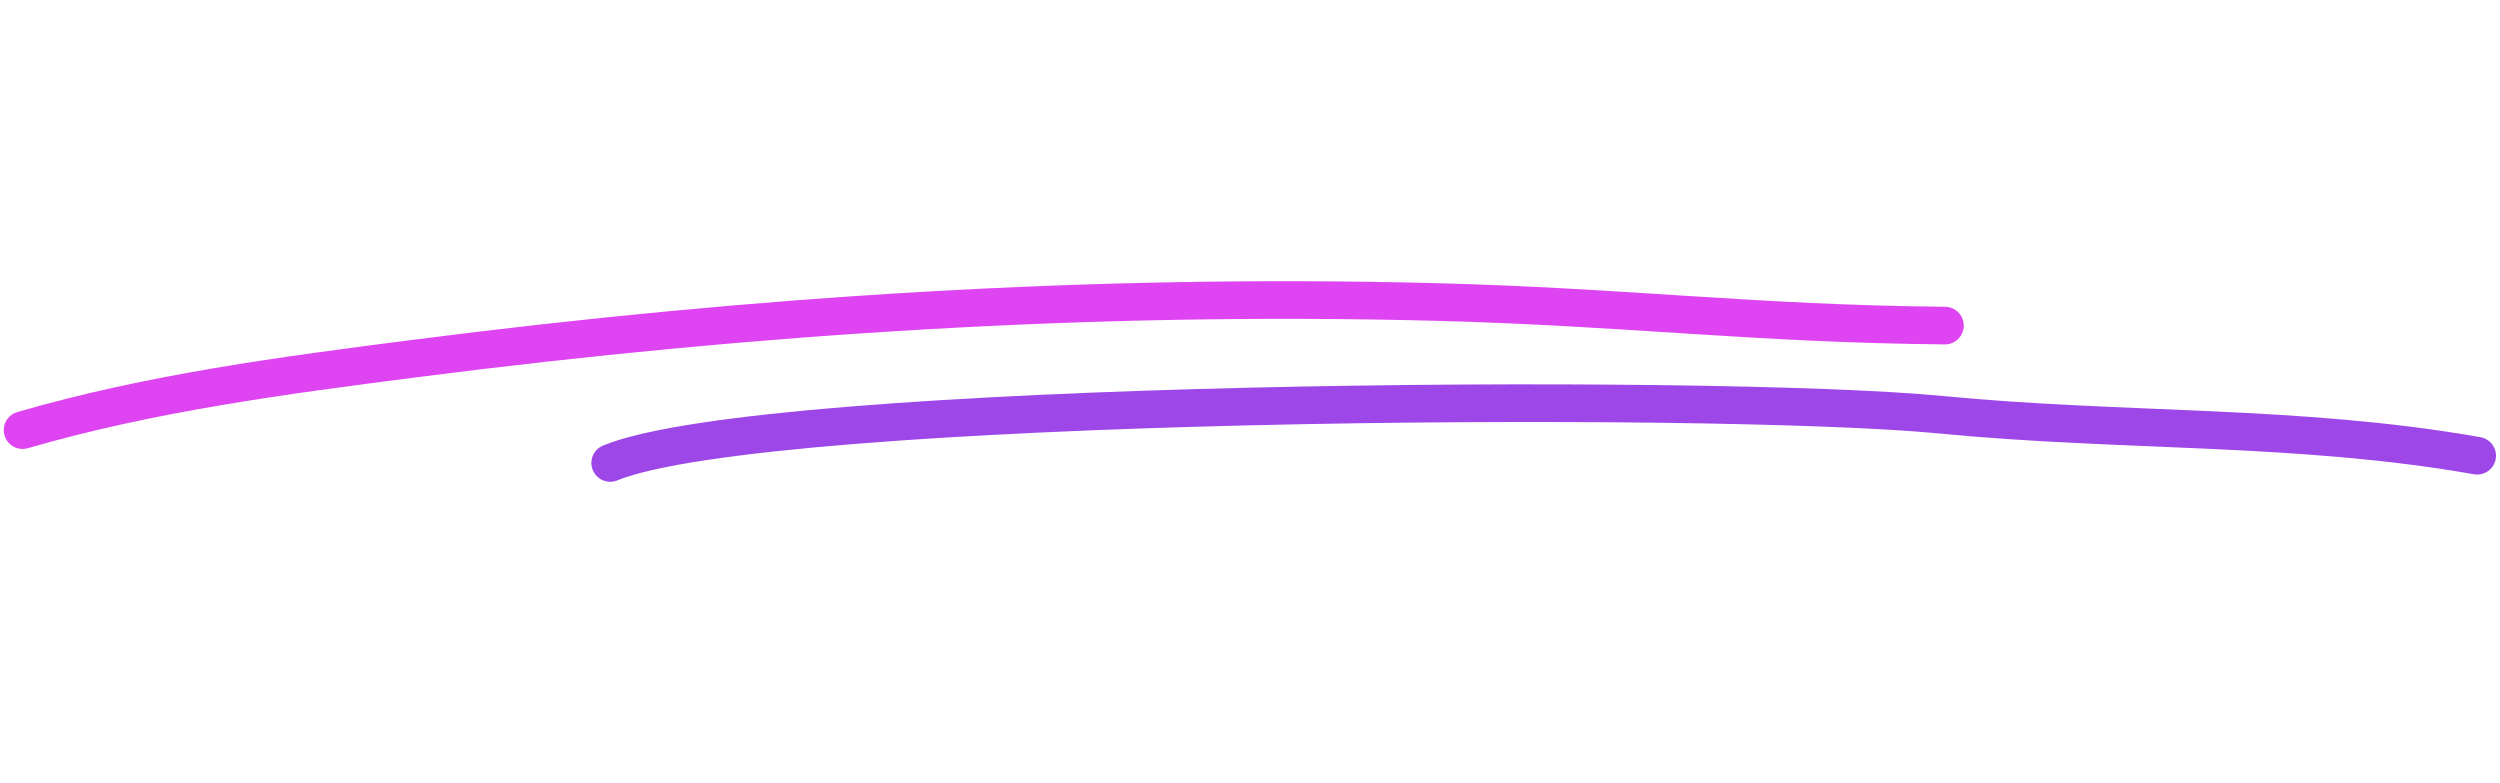
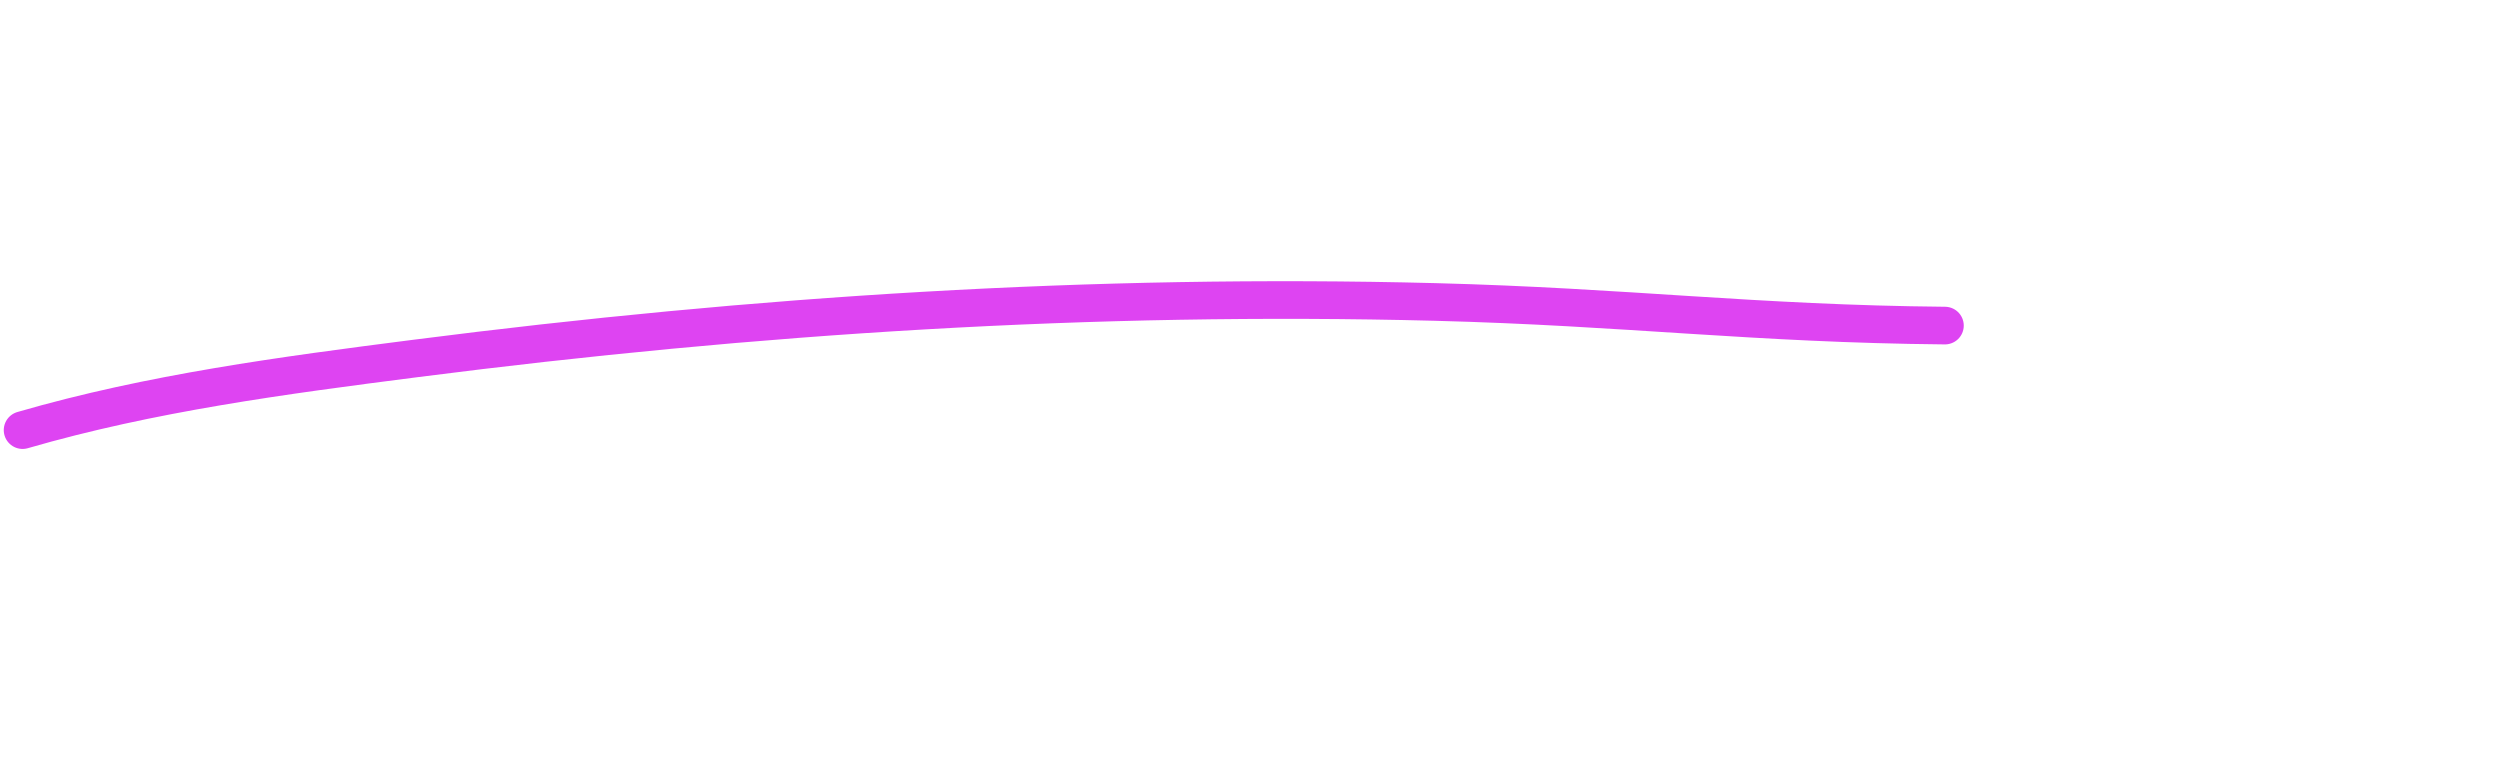
<svg xmlns="http://www.w3.org/2000/svg" width="332" height="104" viewBox="0 0 332 104" fill="none">
  <path d="M2.999 57.119C20.056 52.171 37.633 49.855 55.223 47.598C100.228 41.824 145.215 38.929 190.582 40.1C216.033 40.757 232.914 43 258.287 43.238" stroke="#DE44F2" stroke-width="5" stroke-linecap="round" />
-   <path d="M81.035 61.48C101.83 52.962 227.657 52.142 257.832 55.083C281.856 57.425 305.215 56.33 328.969 60.519" stroke="#9D47E8" stroke-width="5" stroke-linecap="round" />
</svg>